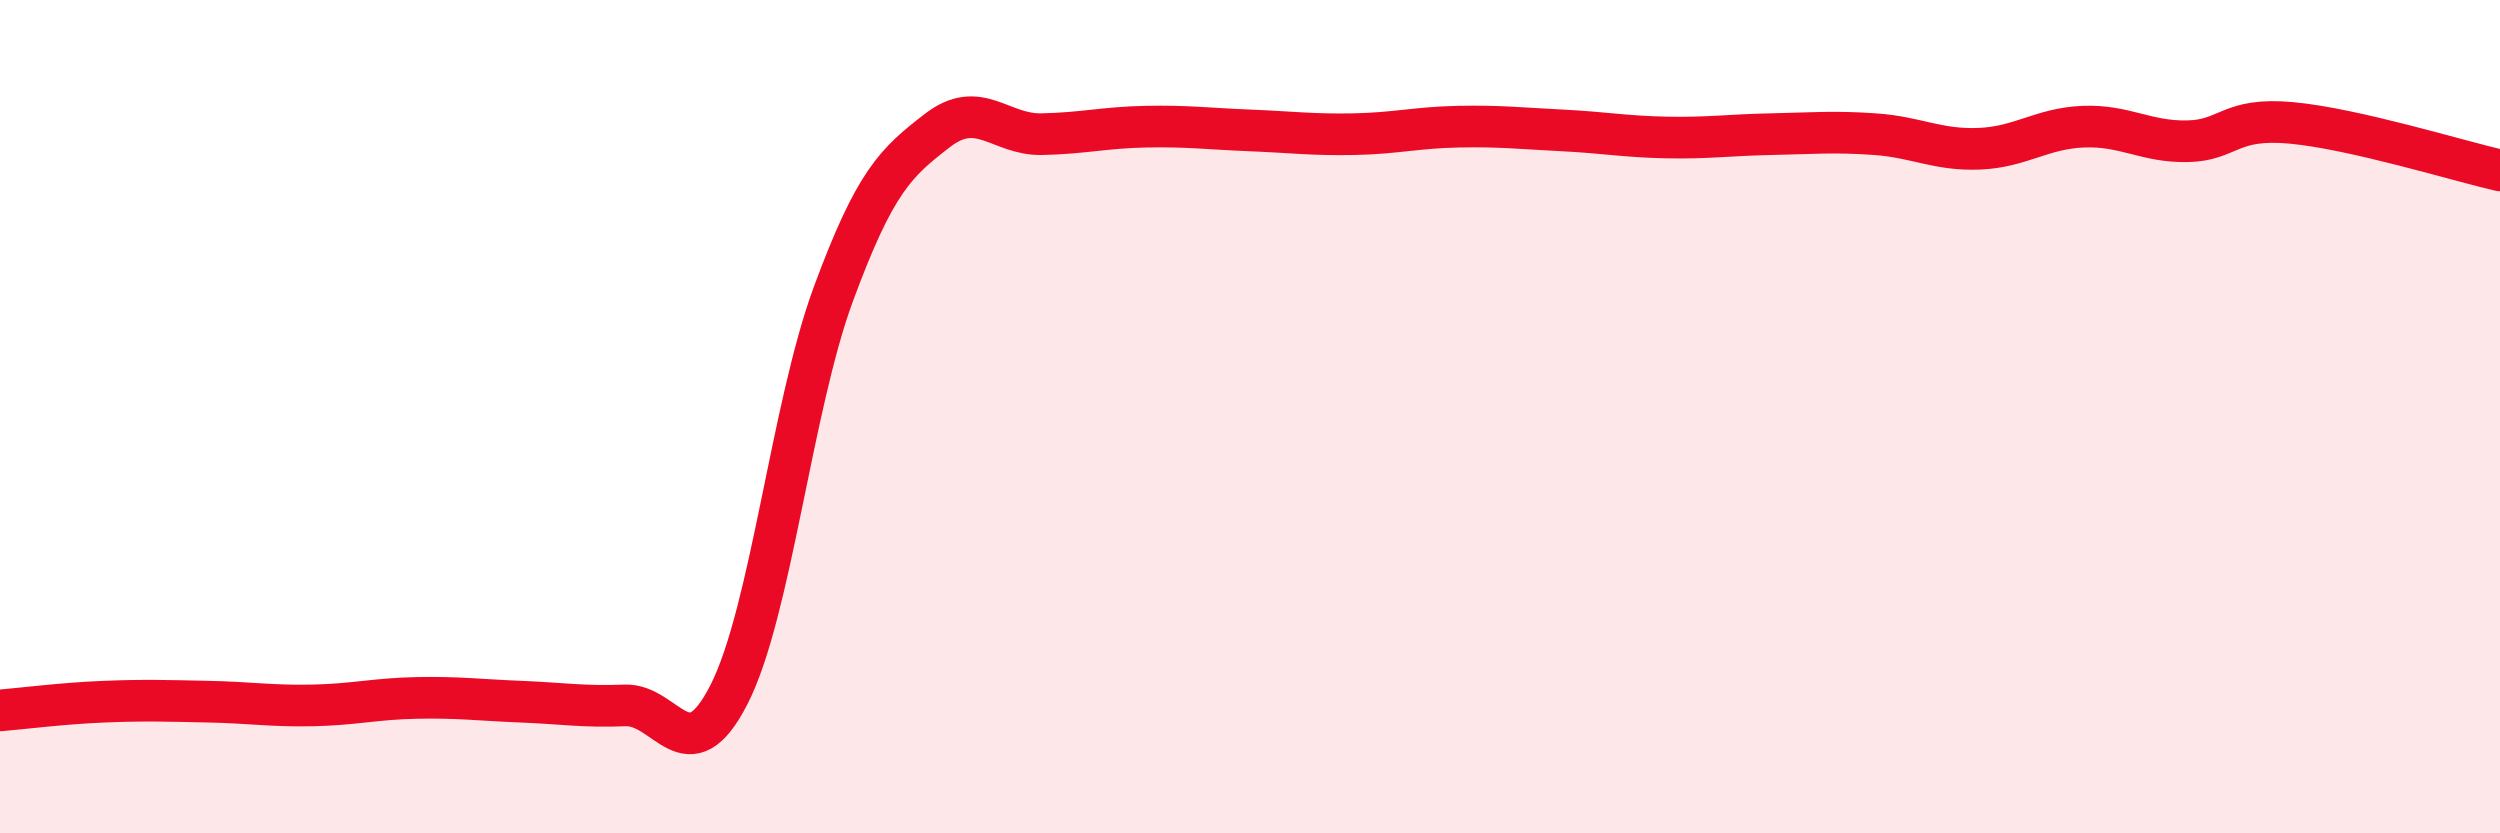
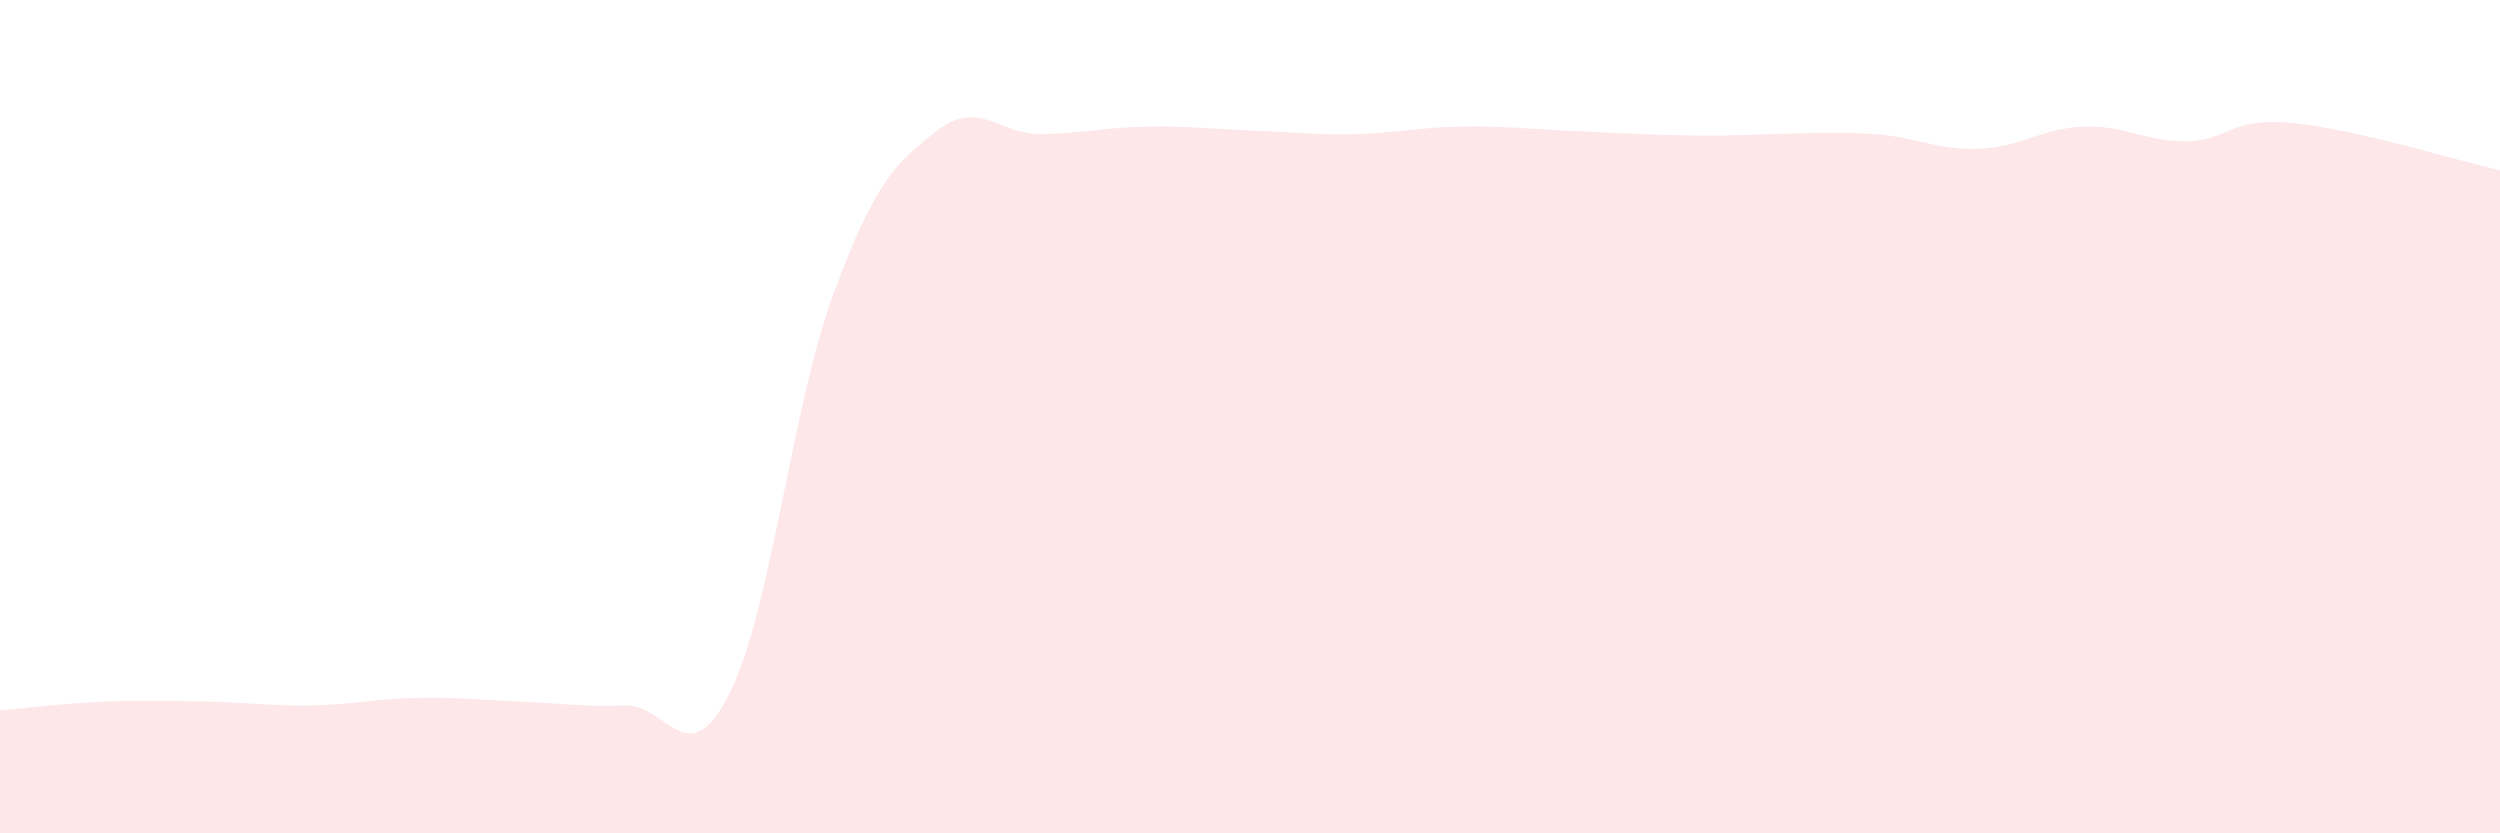
<svg xmlns="http://www.w3.org/2000/svg" width="60" height="20" viewBox="0 0 60 20">
-   <path d="M 0,17.05 C 0.5,17.01 1.5,16.88 2.5,16.84 C 3.5,16.8 4,16.82 5,16.84 C 6,16.86 6.5,16.95 7.5,16.93 C 8.5,16.91 9,16.77 10,16.75 C 11,16.73 11.5,16.8 12.5,16.84 C 13.5,16.88 14,16.97 15,16.93 C 16,16.89 16.5,18.63 17.5,16.66 C 18.5,14.69 19,9.77 20,7.06 C 21,4.35 21.5,3.9 22.5,3.13 C 23.5,2.36 24,3.24 25,3.22 C 26,3.2 26.5,3.06 27.5,3.04 C 28.5,3.02 29,3.09 30,3.13 C 31,3.17 31.5,3.24 32.5,3.22 C 33.5,3.2 34,3.06 35,3.04 C 36,3.02 36.5,3.08 37.5,3.13 C 38.5,3.18 39,3.28 40,3.3 C 41,3.32 41.5,3.24 42.5,3.22 C 43.5,3.2 44,3.15 45,3.22 C 46,3.29 46.5,3.61 47.5,3.57 C 48.5,3.53 49,3.08 50,3.04 C 51,3 51.5,3.41 52.5,3.39 C 53.5,3.37 53.5,2.81 55,2.95 C 56.5,3.09 59,3.86 60,4.09L60 20L0 20Z" fill="#EB0A25" opacity="0.1" stroke-linecap="round" stroke-linejoin="round" />
-   <path d="M 0,17.05 C 0.5,17.01 1.5,16.88 2.5,16.84 C 3.5,16.8 4,16.82 5,16.84 C 6,16.86 6.5,16.95 7.5,16.93 C 8.5,16.91 9,16.77 10,16.75 C 11,16.73 11.5,16.8 12.5,16.84 C 13.5,16.88 14,16.97 15,16.93 C 16,16.89 16.5,18.63 17.5,16.66 C 18.5,14.69 19,9.77 20,7.06 C 21,4.35 21.5,3.9 22.5,3.13 C 23.5,2.36 24,3.24 25,3.22 C 26,3.2 26.5,3.06 27.5,3.04 C 28.5,3.02 29,3.09 30,3.13 C 31,3.17 31.5,3.24 32.5,3.22 C 33.5,3.2 34,3.06 35,3.04 C 36,3.02 36.5,3.08 37.5,3.13 C 38.5,3.18 39,3.28 40,3.3 C 41,3.32 41.5,3.24 42.5,3.22 C 43.5,3.2 44,3.15 45,3.22 C 46,3.29 46.5,3.61 47.5,3.57 C 48.5,3.53 49,3.08 50,3.04 C 51,3 51.5,3.41 52.5,3.39 C 53.5,3.37 53.5,2.81 55,2.95 C 56.5,3.09 59,3.86 60,4.09" stroke="#EB0A25" stroke-width="1" fill="none" stroke-linecap="round" stroke-linejoin="round" />
+   <path d="M 0,17.05 C 0.5,17.01 1.5,16.88 2.5,16.84 C 3.5,16.8 4,16.82 5,16.84 C 6,16.86 6.5,16.95 7.5,16.93 C 8.5,16.91 9,16.77 10,16.75 C 11,16.73 11.5,16.8 12.5,16.84 C 13.5,16.88 14,16.97 15,16.93 C 16,16.89 16.5,18.63 17.5,16.66 C 18.5,14.69 19,9.77 20,7.06 C 21,4.35 21.5,3.9 22.5,3.13 C 23.5,2.36 24,3.24 25,3.22 C 26,3.2 26.5,3.06 27.5,3.04 C 28.5,3.02 29,3.09 30,3.13 C 31,3.17 31.5,3.24 32.5,3.22 C 33.5,3.2 34,3.06 35,3.04 C 36,3.02 36.5,3.08 37.5,3.13 C 41,3.32 41.5,3.24 42.5,3.22 C 43.5,3.2 44,3.15 45,3.22 C 46,3.29 46.5,3.61 47.5,3.57 C 48.5,3.53 49,3.08 50,3.04 C 51,3 51.5,3.41 52.5,3.39 C 53.5,3.37 53.5,2.81 55,2.95 C 56.5,3.09 59,3.86 60,4.09L60 20L0 20Z" fill="#EB0A25" opacity="0.1" stroke-linecap="round" stroke-linejoin="round" />
</svg>